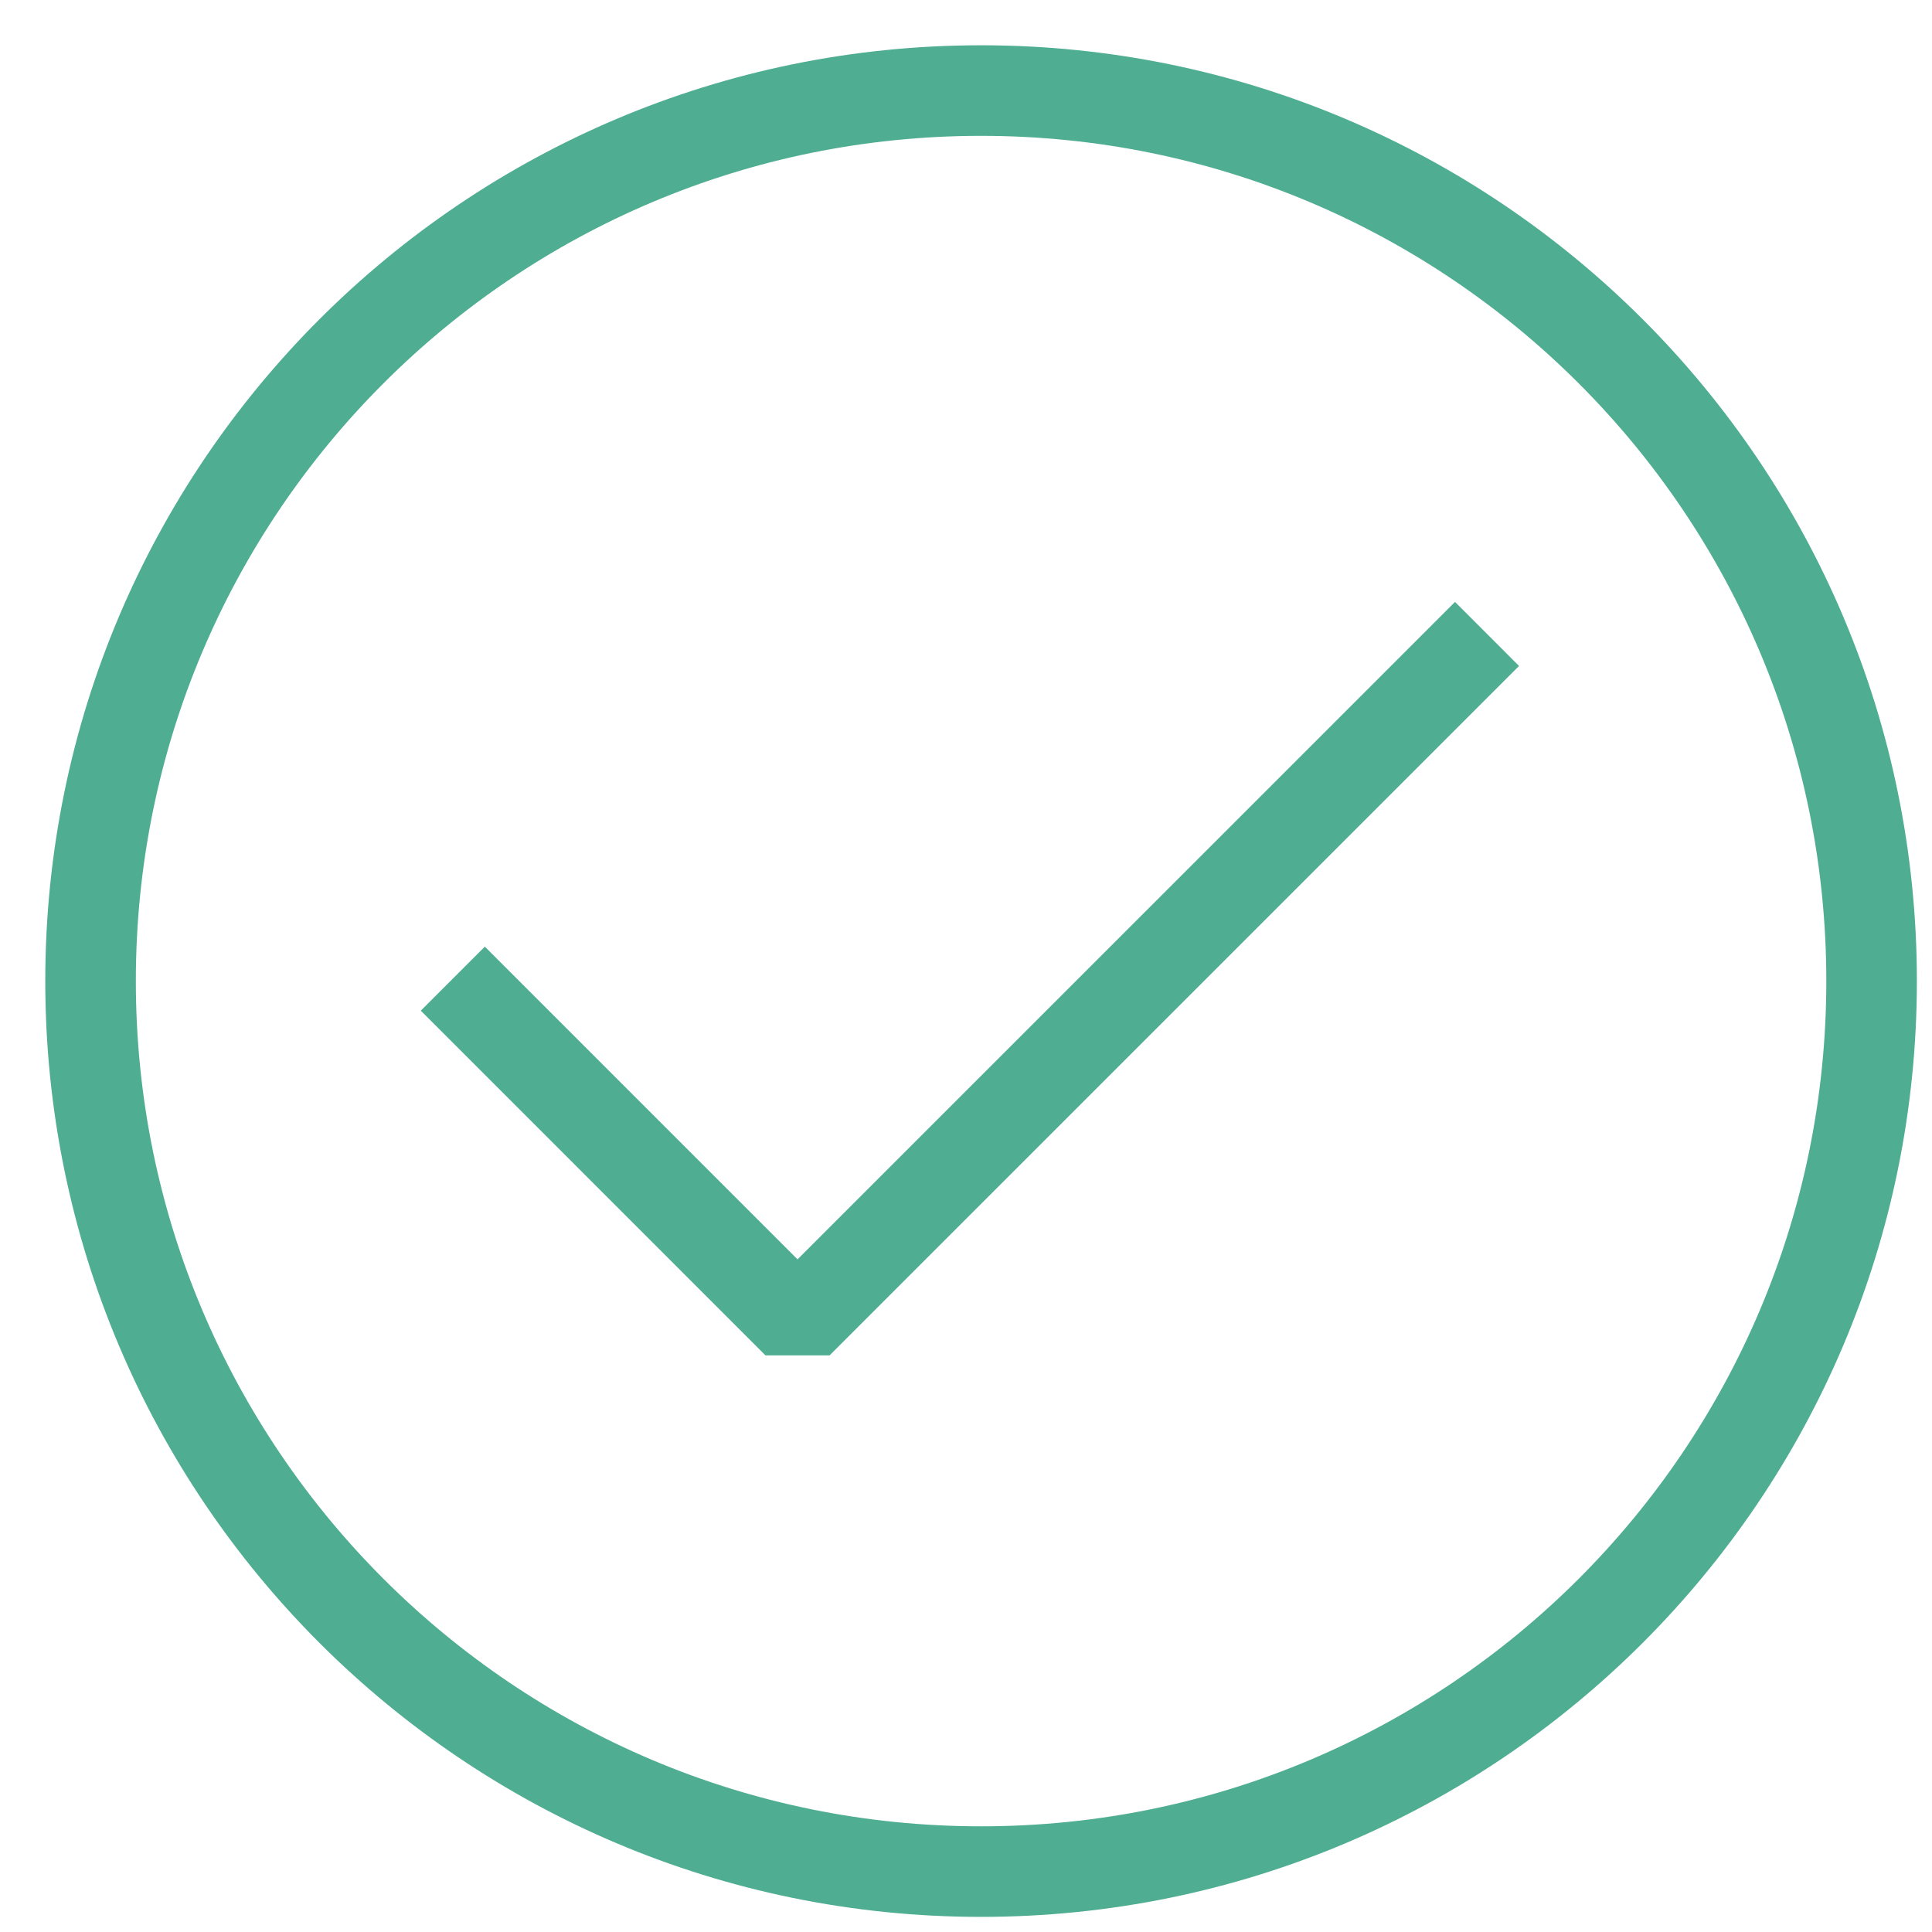
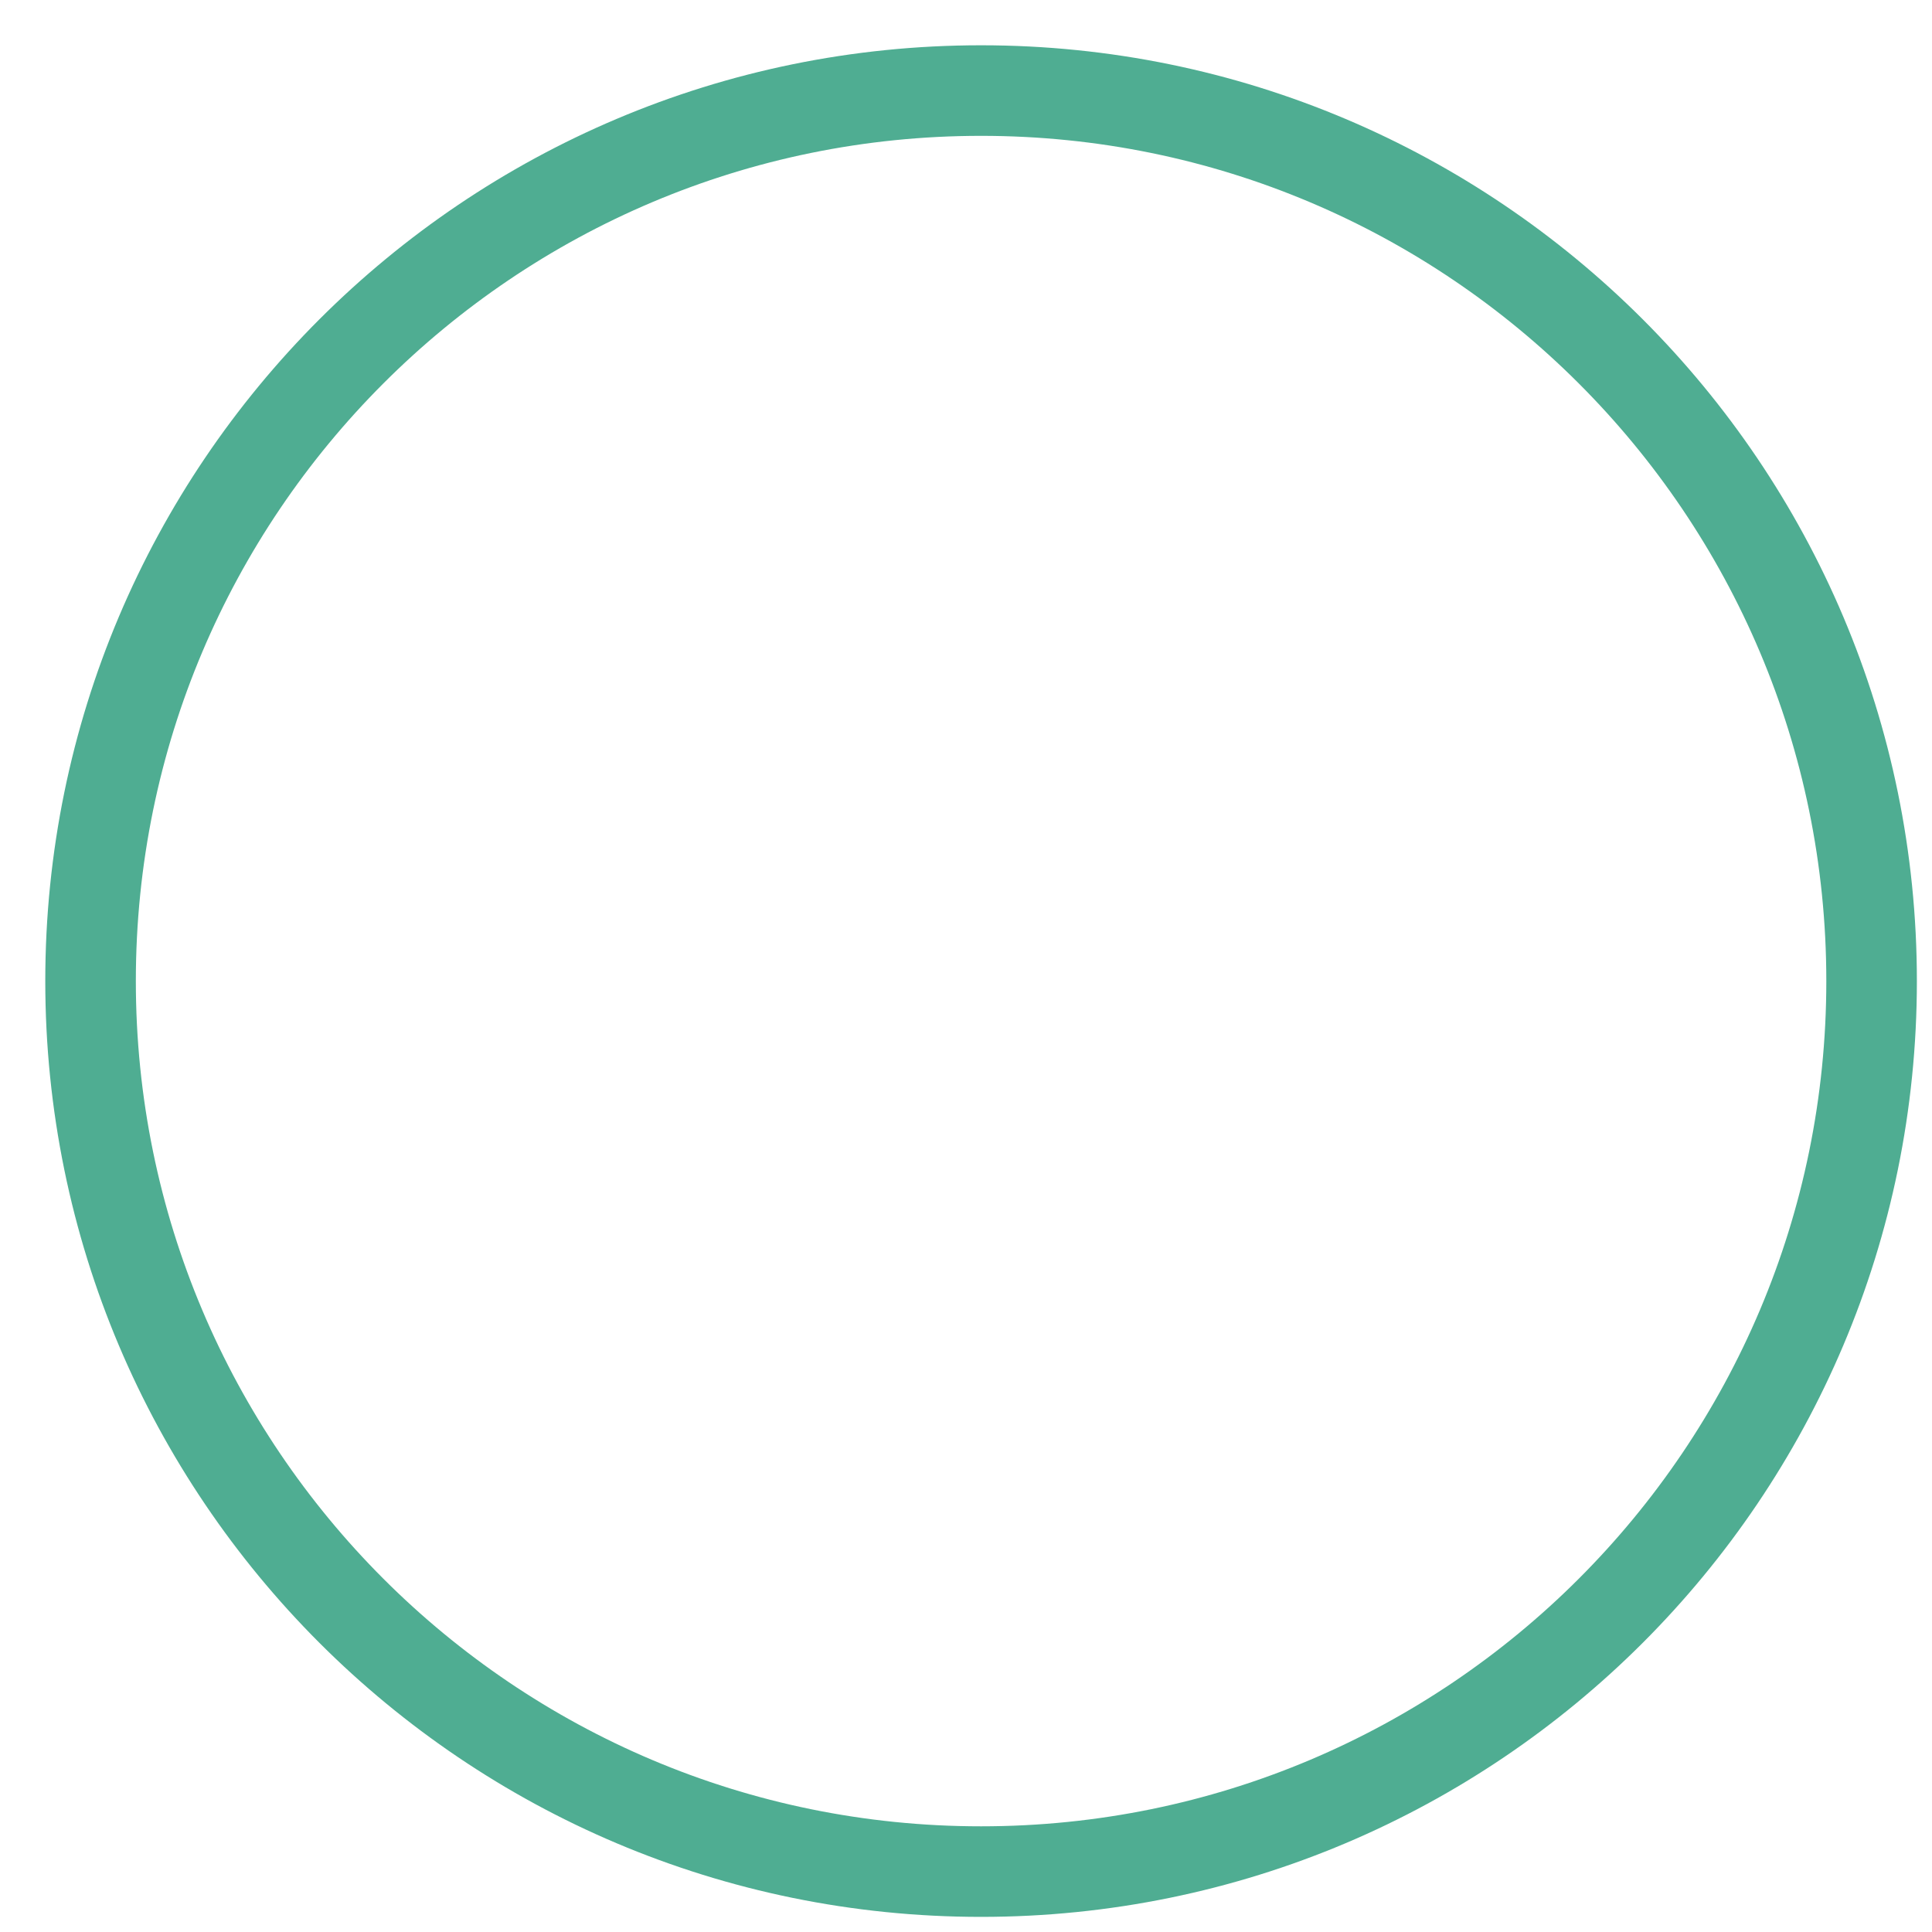
<svg xmlns="http://www.w3.org/2000/svg" width="64" height="64" viewBox="0 0 64 64" fill="none">
-   <path d="M15 32.419L26.419 43.839L49.259 21" stroke="#4FAD92" stroke-width="3" stroke-miterlimit="10" stroke-linejoin="bevel" />
  <path d="M32.499 61.999C48.792 61.999 61.999 48.792 61.999 32.499C61.999 16.207 48.792 3 32.499 3C16.207 3 3 16.207 3 32.499C3 48.792 16.207 61.999 32.499 61.999Z" stroke="#4FAD92" stroke-width="3" stroke-miterlimit="10" />
</svg>